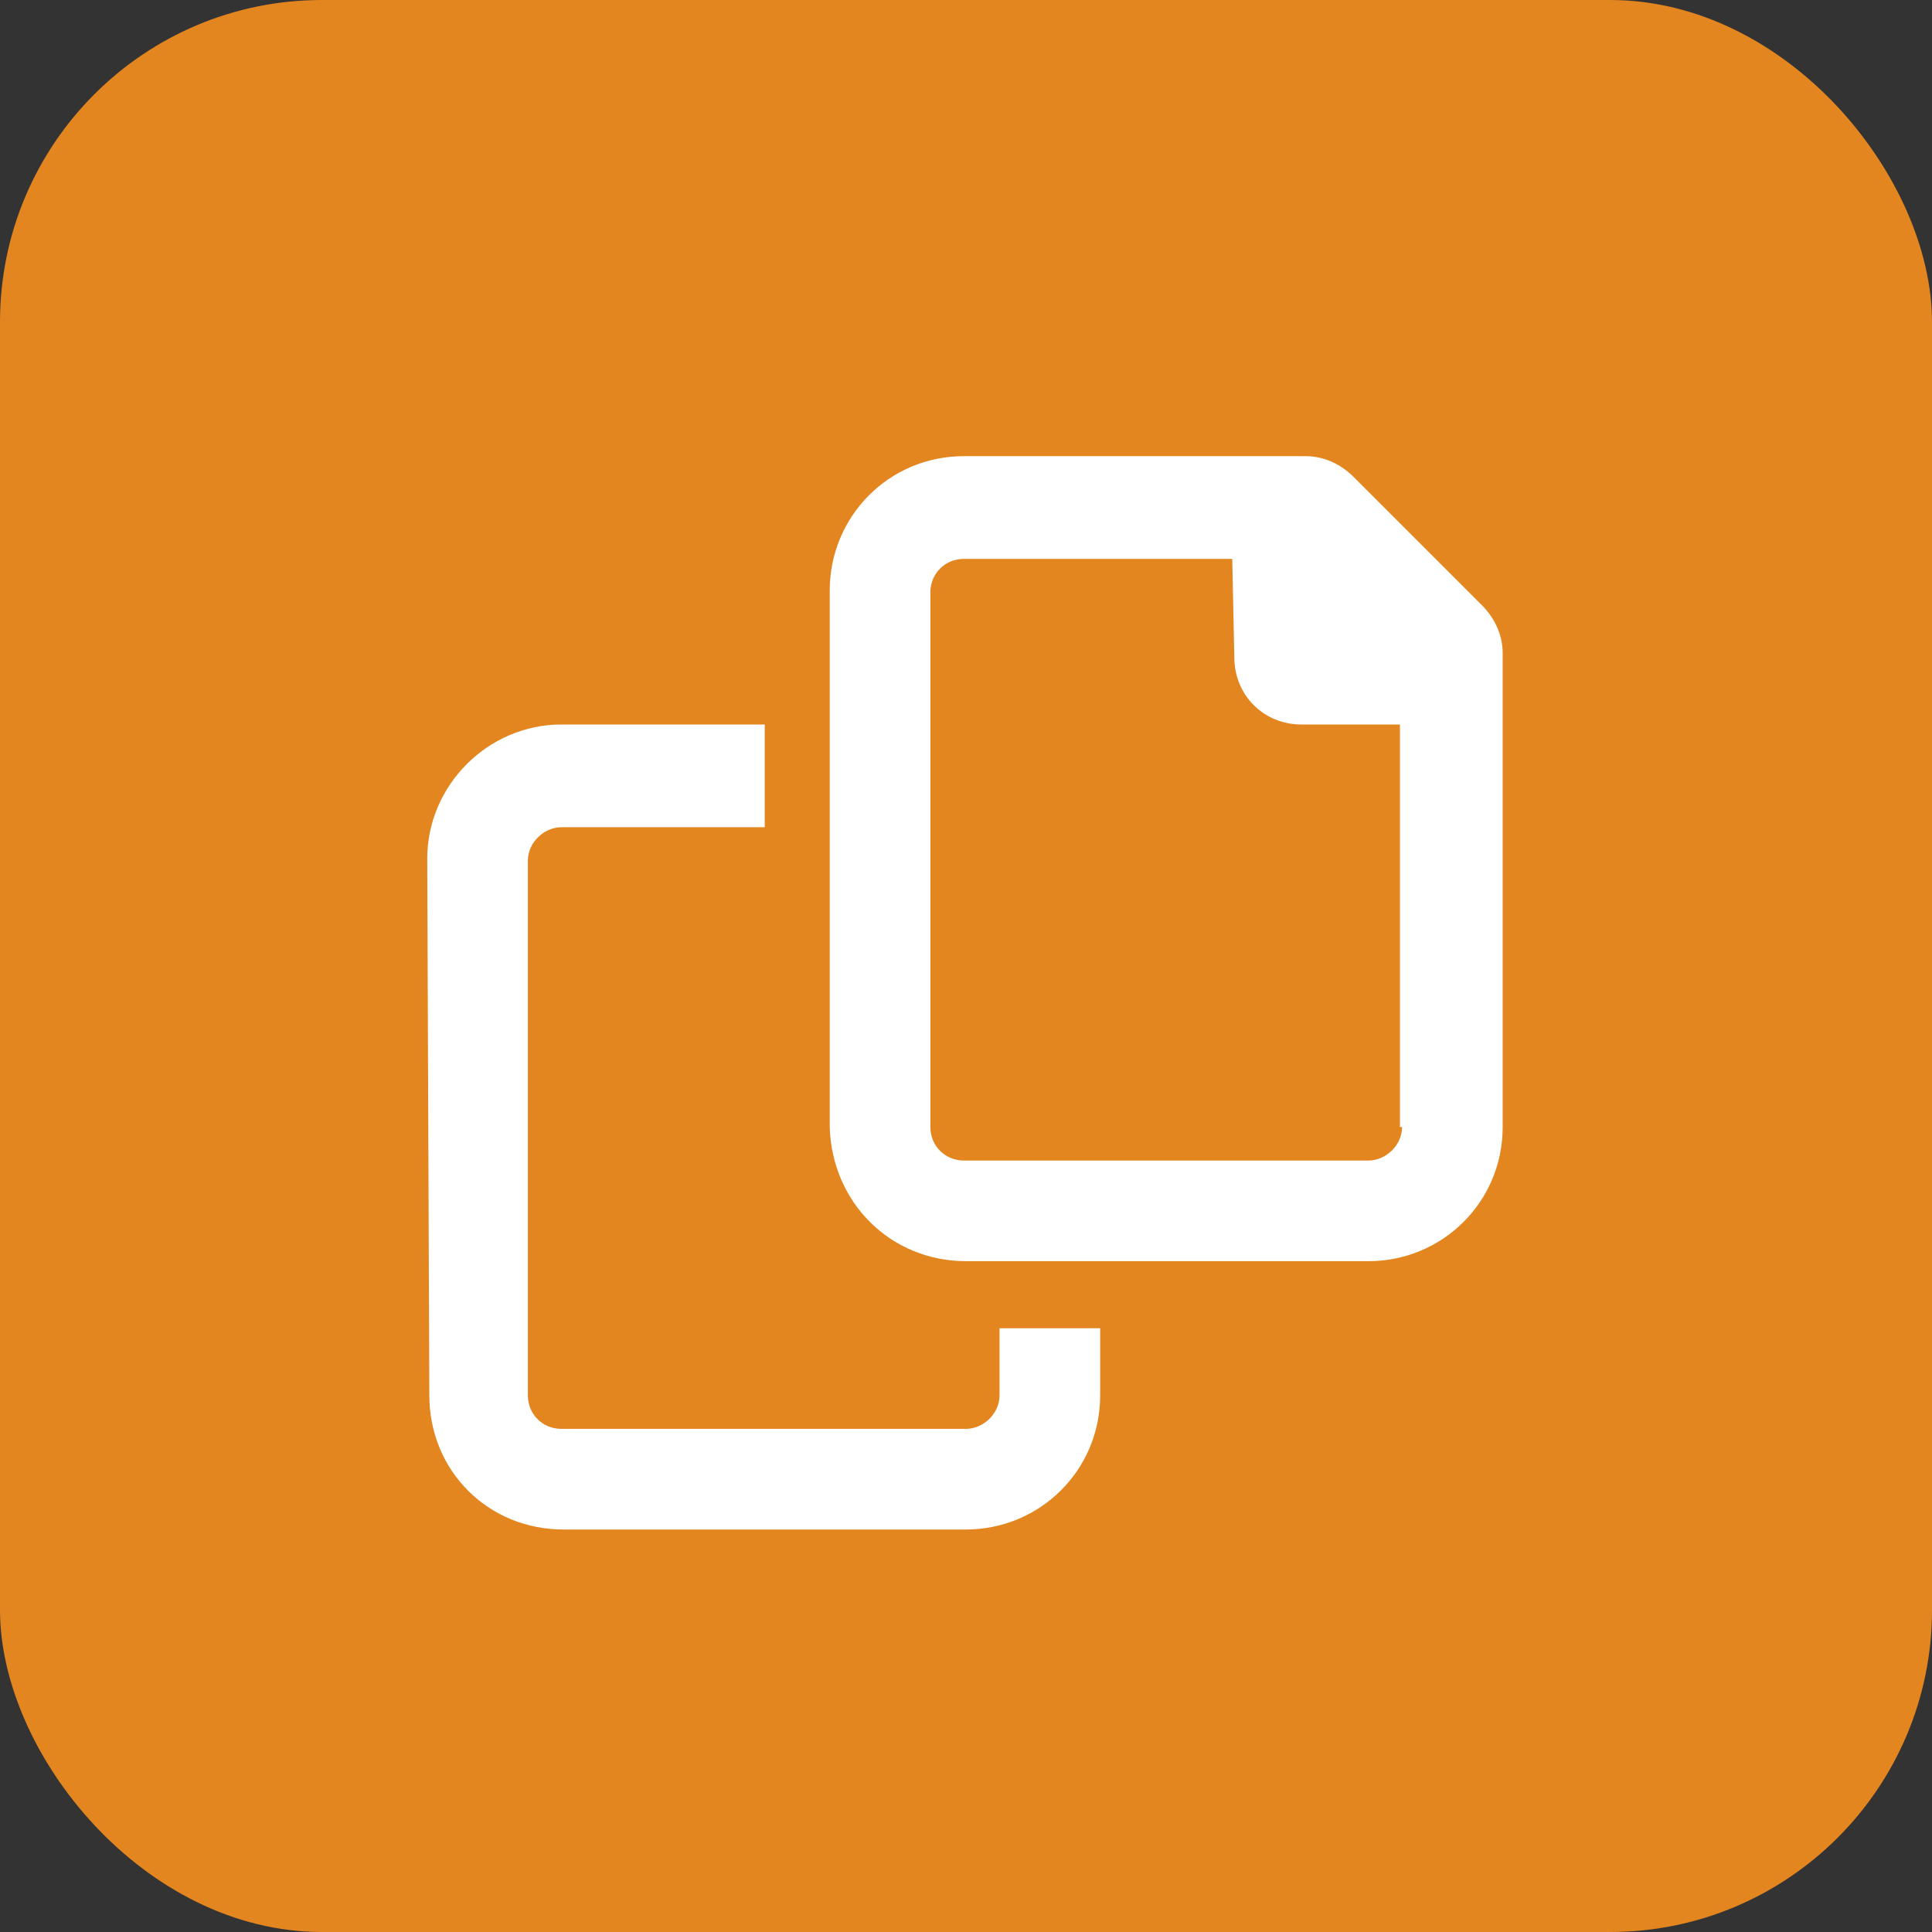
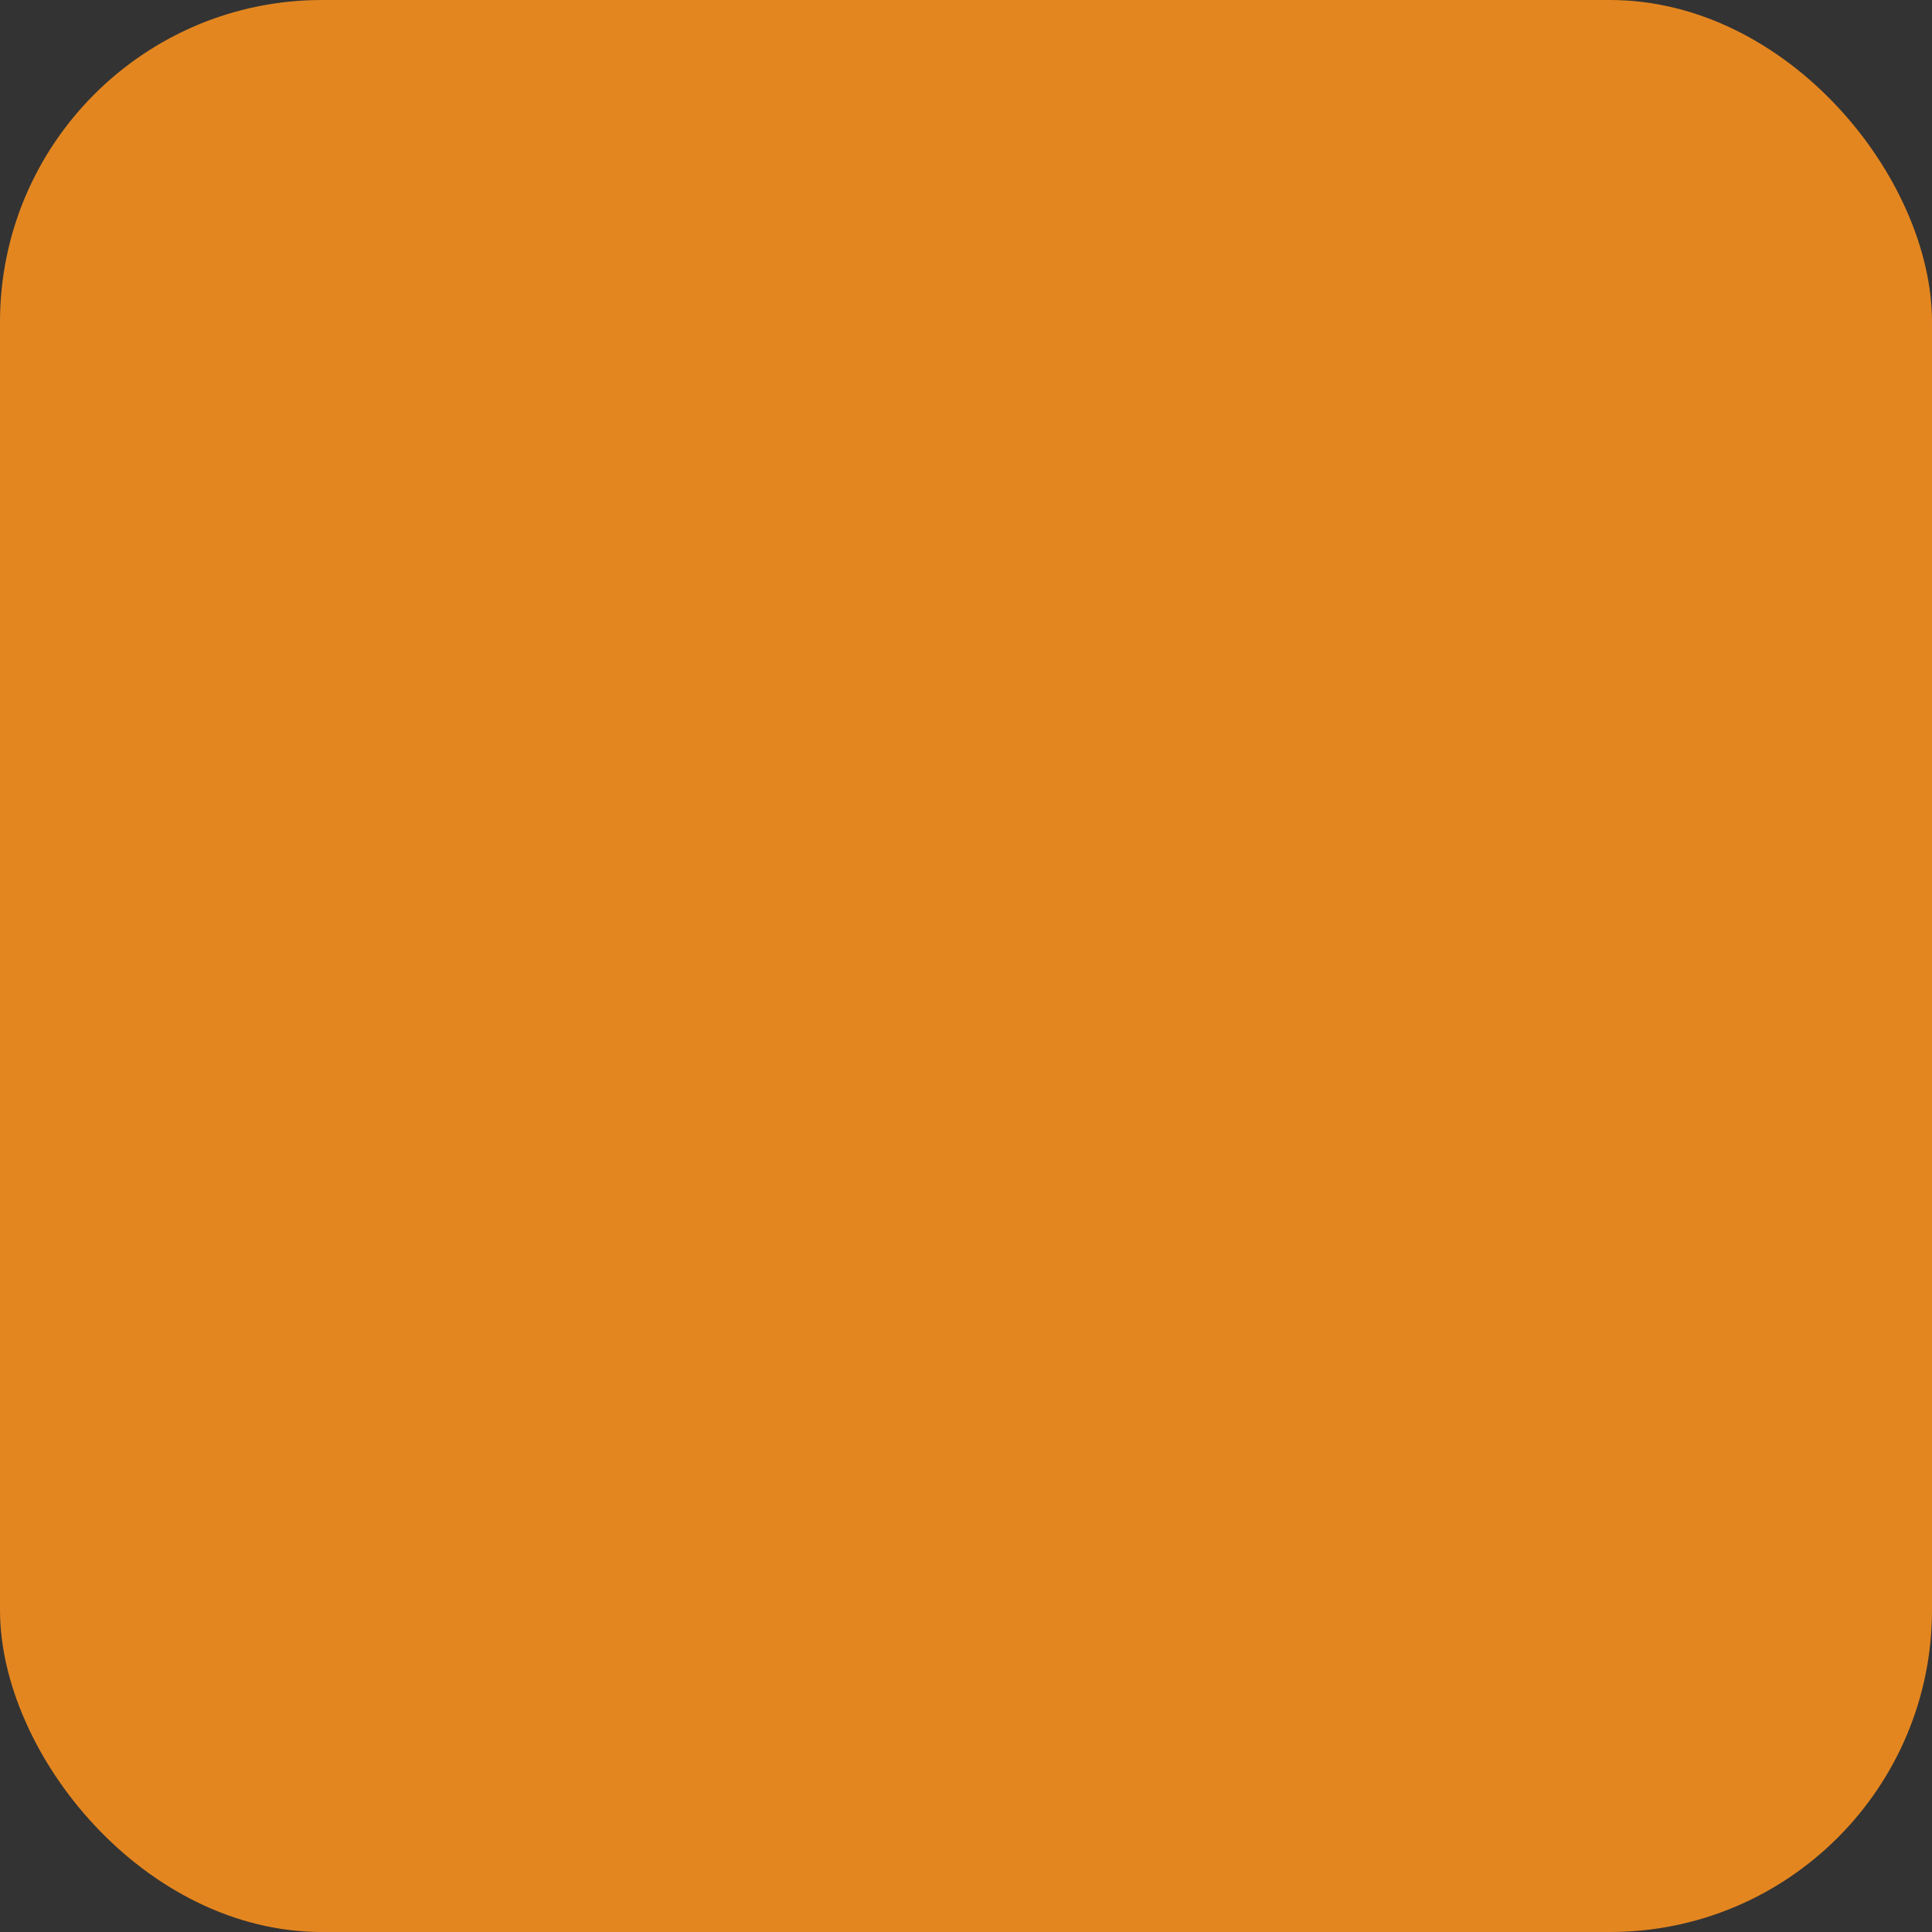
<svg xmlns="http://www.w3.org/2000/svg" width="36" height="36" viewBox="0 0 36 36" fill="none">
  <rect x="0" y="0" width="36" height="36" fill="#333333" stroke="none" />
  <rect width="36" height="36" rx="6" fill="#F78F1E" fill-opacity="0.9" />
-   <path d="M27.609 11.273C27.844 11.508 28 11.82 28 12.172V21C28 22.406 26.867 23.5 25.5 23.5H18C16.594 23.5 15.5 22.406 15.461 21V11C15.461 9.633 16.555 8.5 17.961 8.5H24.328C24.68 8.5 24.992 8.656 25.227 8.891L27.609 11.273ZM26.125 21H26.086V13.5H24.25C23.547 13.5 23 12.953 23 12.25L22.961 10.414H17.961C17.609 10.414 17.336 10.688 17.336 11.039V21C17.336 21.352 17.609 21.625 17.961 21.625H25.5C25.812 21.625 26.125 21.352 26.125 21ZM18.625 26V24.75H20.5V26C20.5 27.406 19.367 28.5 18 28.5H10.5C9.094 28.5 8 27.406 8 26L7.961 16C7.961 14.633 9.094 13.5 10.461 13.5H14.25V15.414H10.461C10.148 15.414 9.836 15.688 9.836 16.039V26C9.836 26.352 10.109 26.625 10.461 26.625H18C18.312 26.625 18.625 26.352 18.625 26Z" fill="white" />
</svg>